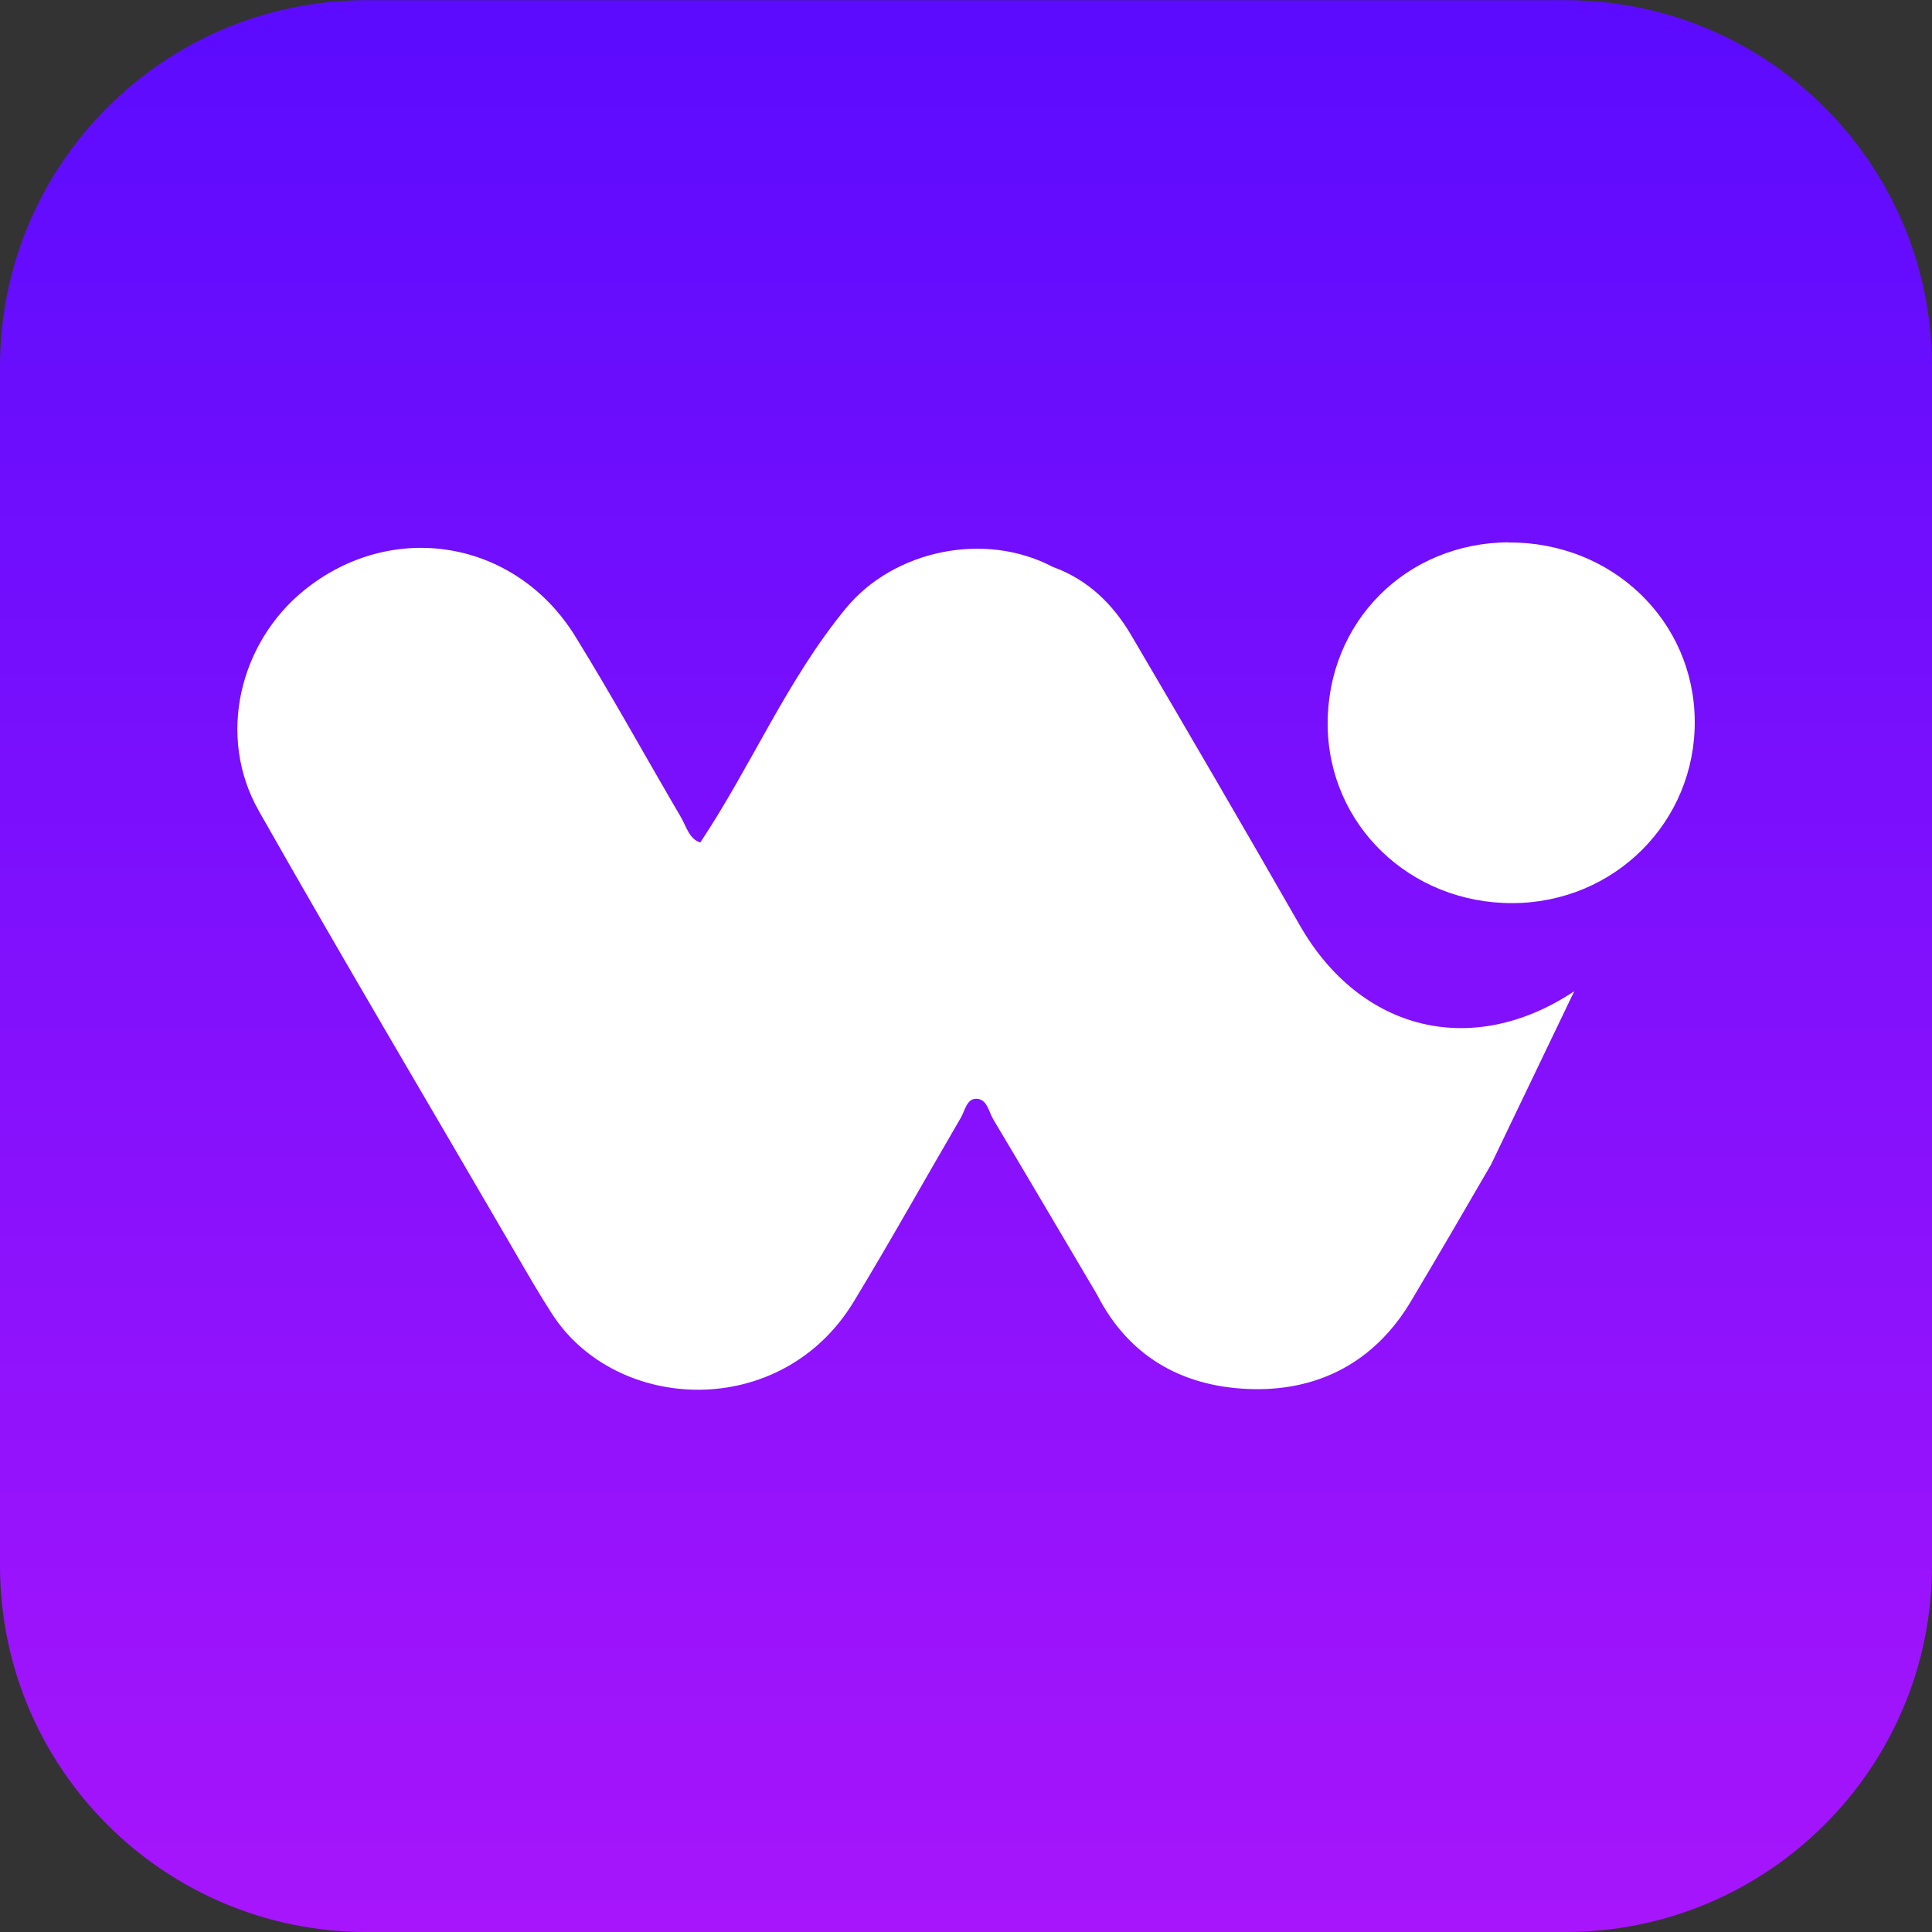
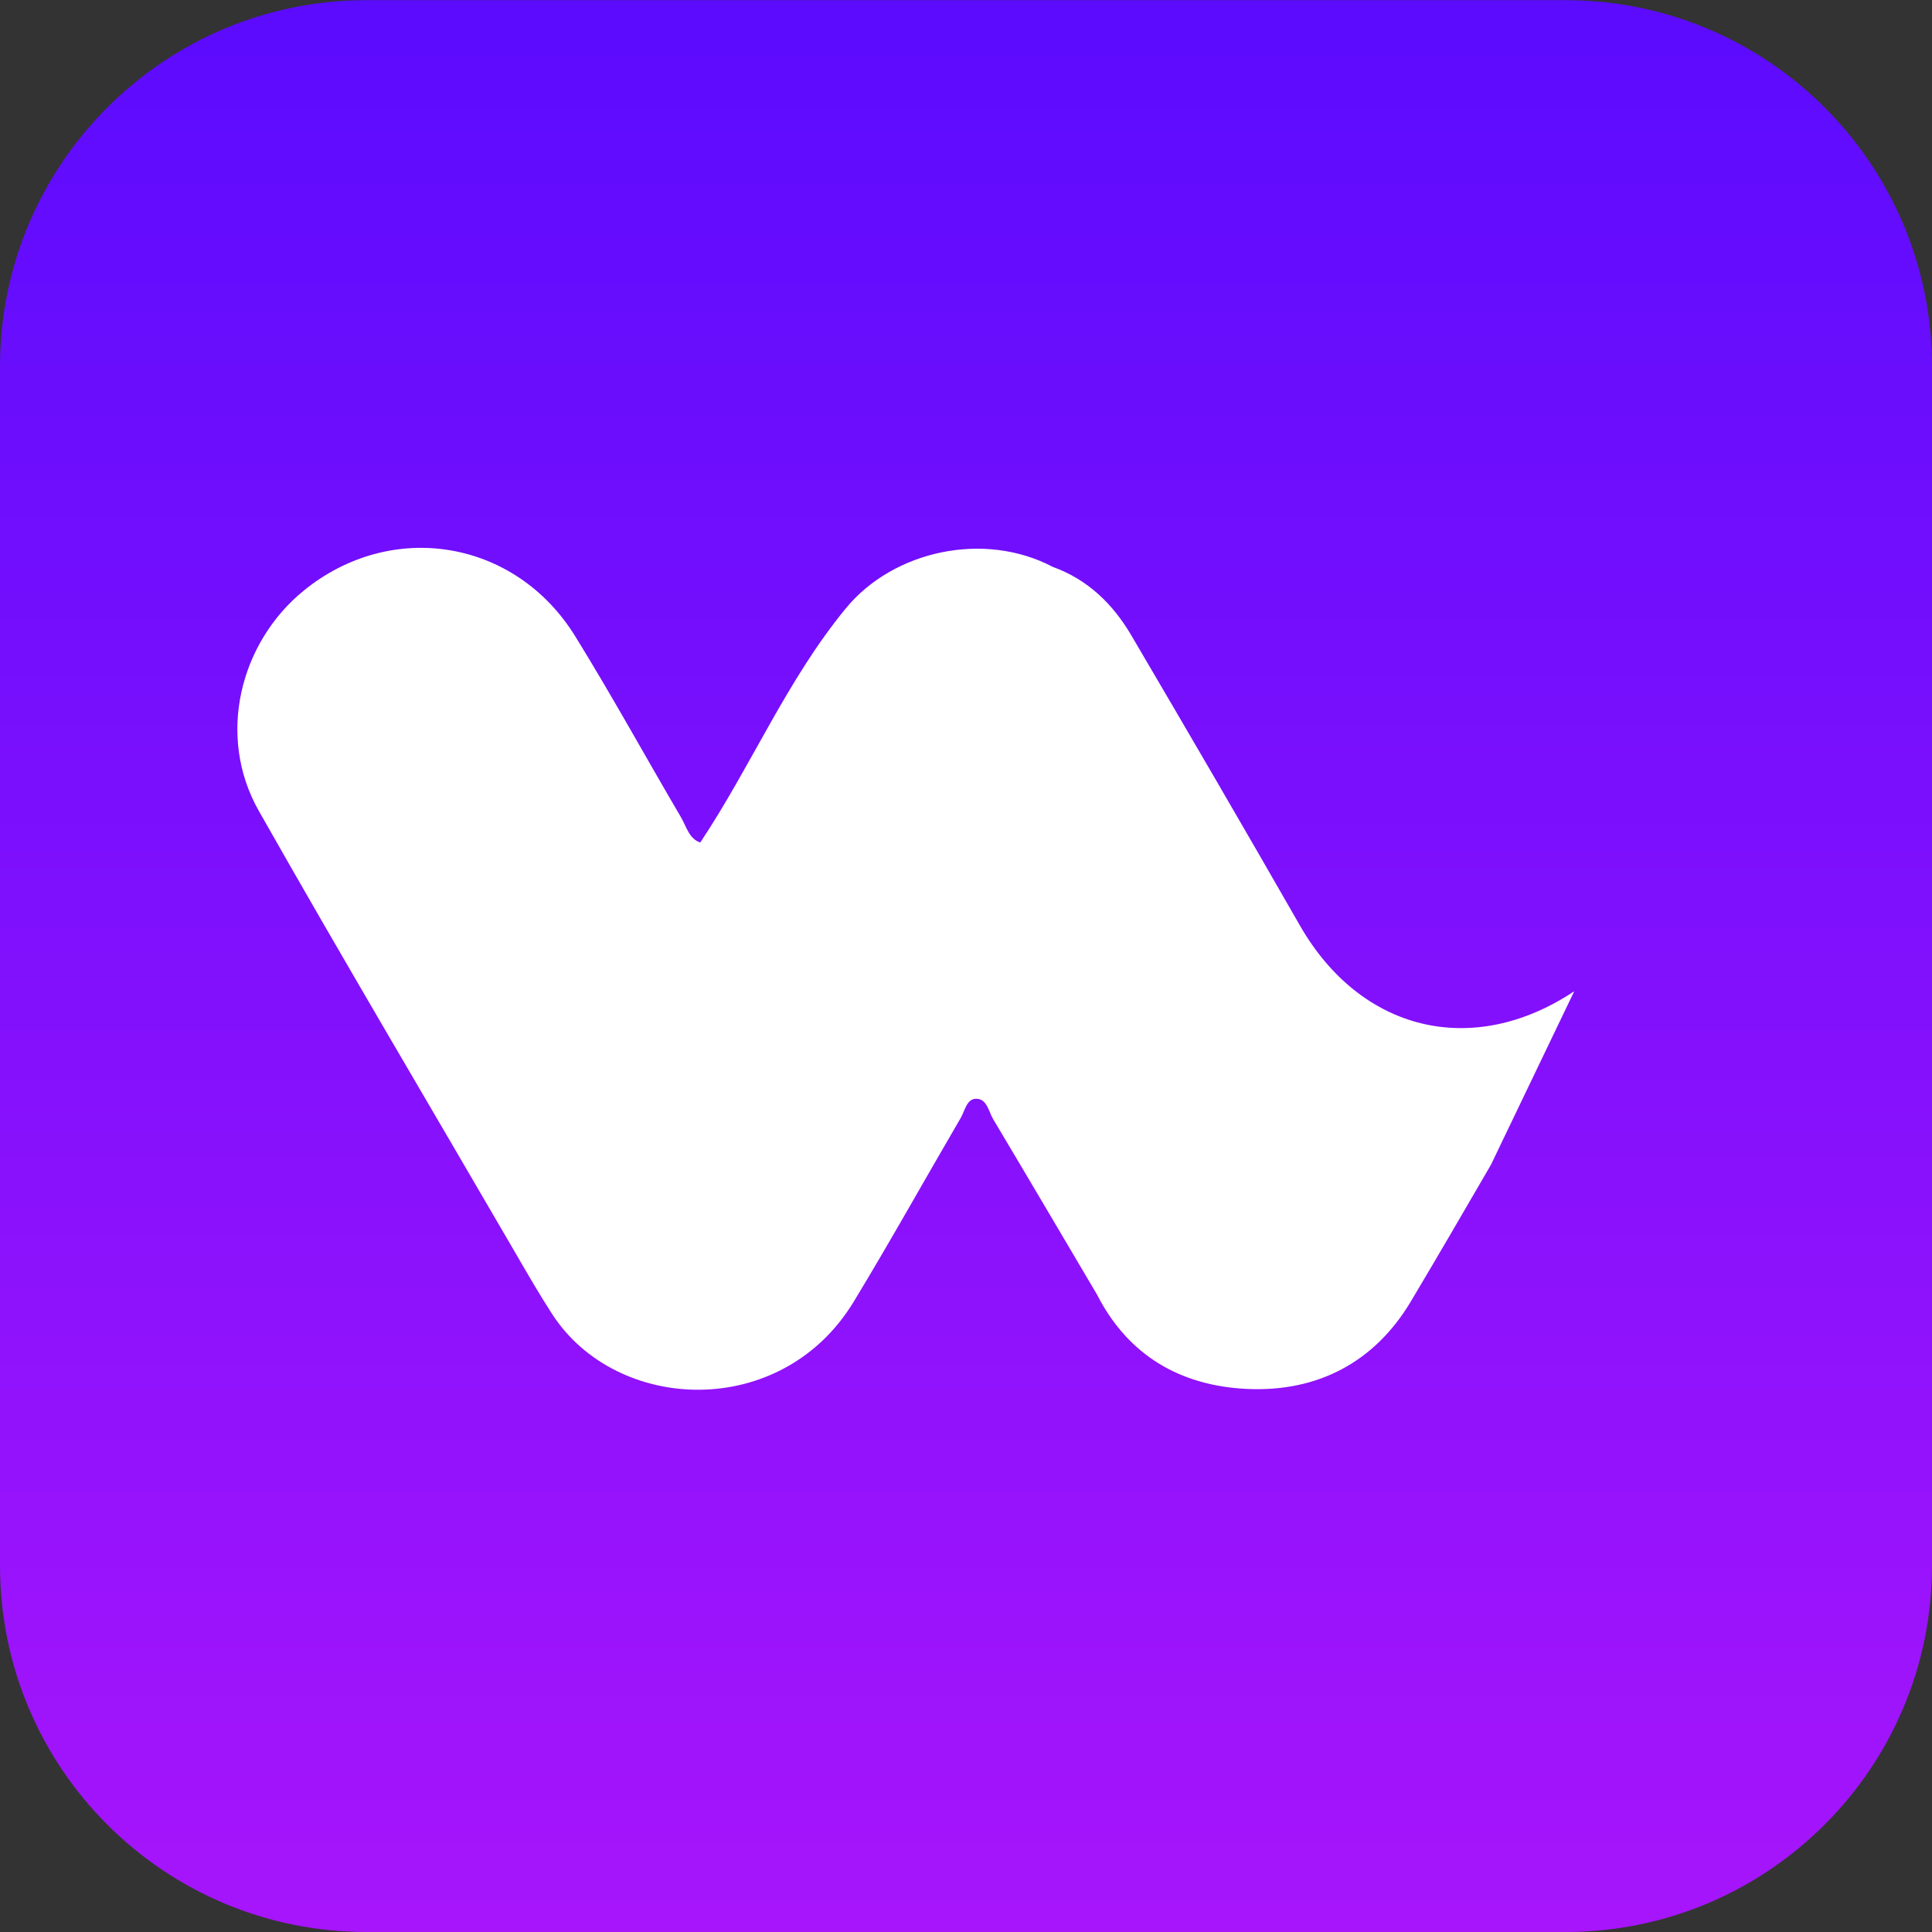
<svg xmlns="http://www.w3.org/2000/svg" version="1.1" viewBox="0 0 114 114">
  <rect x="0" y="0" width="114" height="114" fill="#333333" stroke="none" />
  <defs>
    <linearGradient id="g" gradientTransform="rotate(90)">
      <stop stop-color="#5b0bfe" offset="0" />
      <stop stop-color="#a715fb" offset="114" />
    </linearGradient>
  </defs>
  <path d="m21.62 114h70.75c11.94 0 21.63-9.682 21.63-21.62v-70.75c0-11.94-9.682-21.62-21.63-21.62h-70.75c-11.94 0-21.62 9.682-21.62 21.62v70.75c0 11.94 9.682 21.62 21.62 21.62" fill="url('#g')" />
  <path d="m92.89 58.49c-5.992 3.985-12.6 2.381-16.19-3.884-3.279-5.729-6.604-11.43-9.948-17.12-1.081-1.837-2.557-3.288-4.628-4.034-4.054-2.138-9.418-0.966-12.22 2.451-3.472 4.225-5.56 9.265-8.583 13.81-0.659-0.214-0.815-0.933-1.138-1.487-2.086-3.556-4.073-7.174-6.24-10.68-3.526-5.713-10.83-6.928-16.03-2.688-3.741 3.052-5.157 8.553-2.641 12.99 4.954 8.744 10.09 17.39 15.14 26.08 0.705 1.212 1.399 2.422 2.165 3.604 3.79 5.863 13.54 6.302 17.8-0.728 2.169-3.574 4.202-7.228 6.312-10.84 0.247-0.421 0.348-1.121 0.899-1.13 0.656-0.01 0.745 0.752 1.018 1.21 2.055 3.44 4.085 6.894 6.123 10.34 1.842 3.614 4.949 5.395 8.87 5.572 4.155 0.188 7.513-1.577 9.654-5.17 1.593-2.674 3.162-5.364 4.722-8.058" fill="#fff" />
-   <path d="m89.03 32c-6.066 0.026-10.72 4.711-10.69 10.75 0.034 5.923 4.862 10.57 10.94 10.54 6.008-0.035 10.77-4.816 10.72-10.76-0.048-5.918-4.881-10.55-10.97-10.52" fill="#fff" />
</svg>